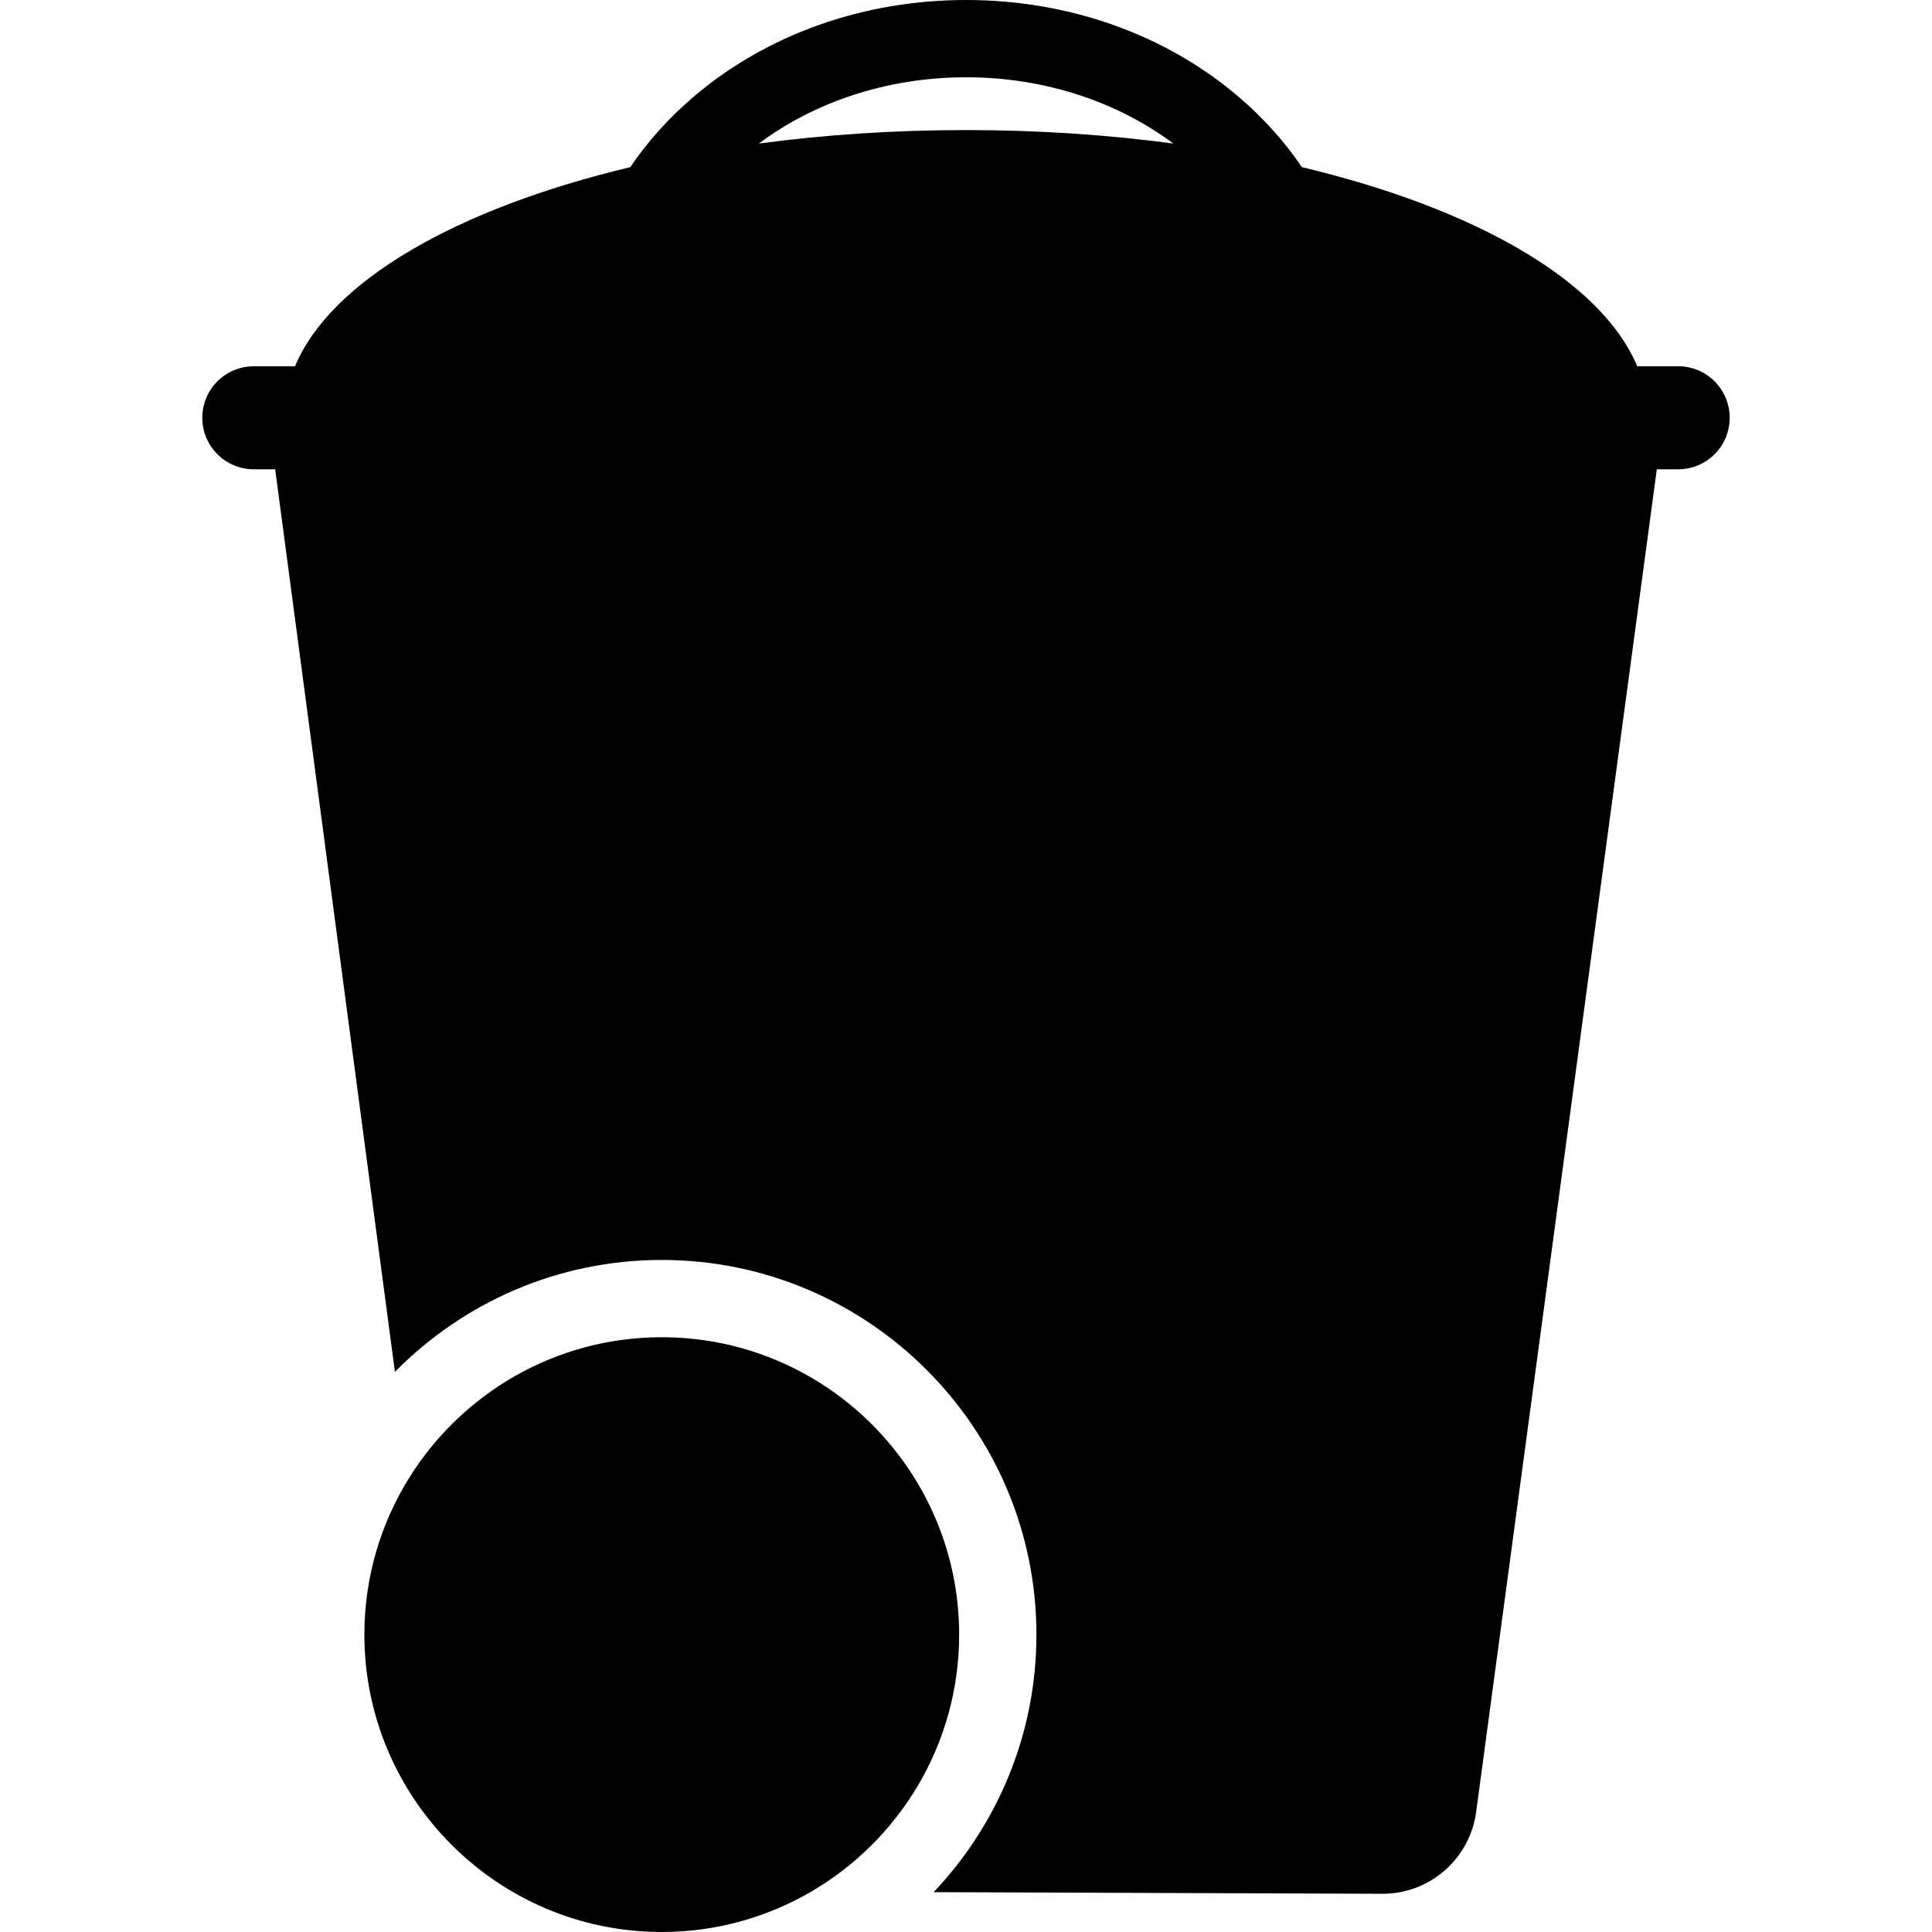
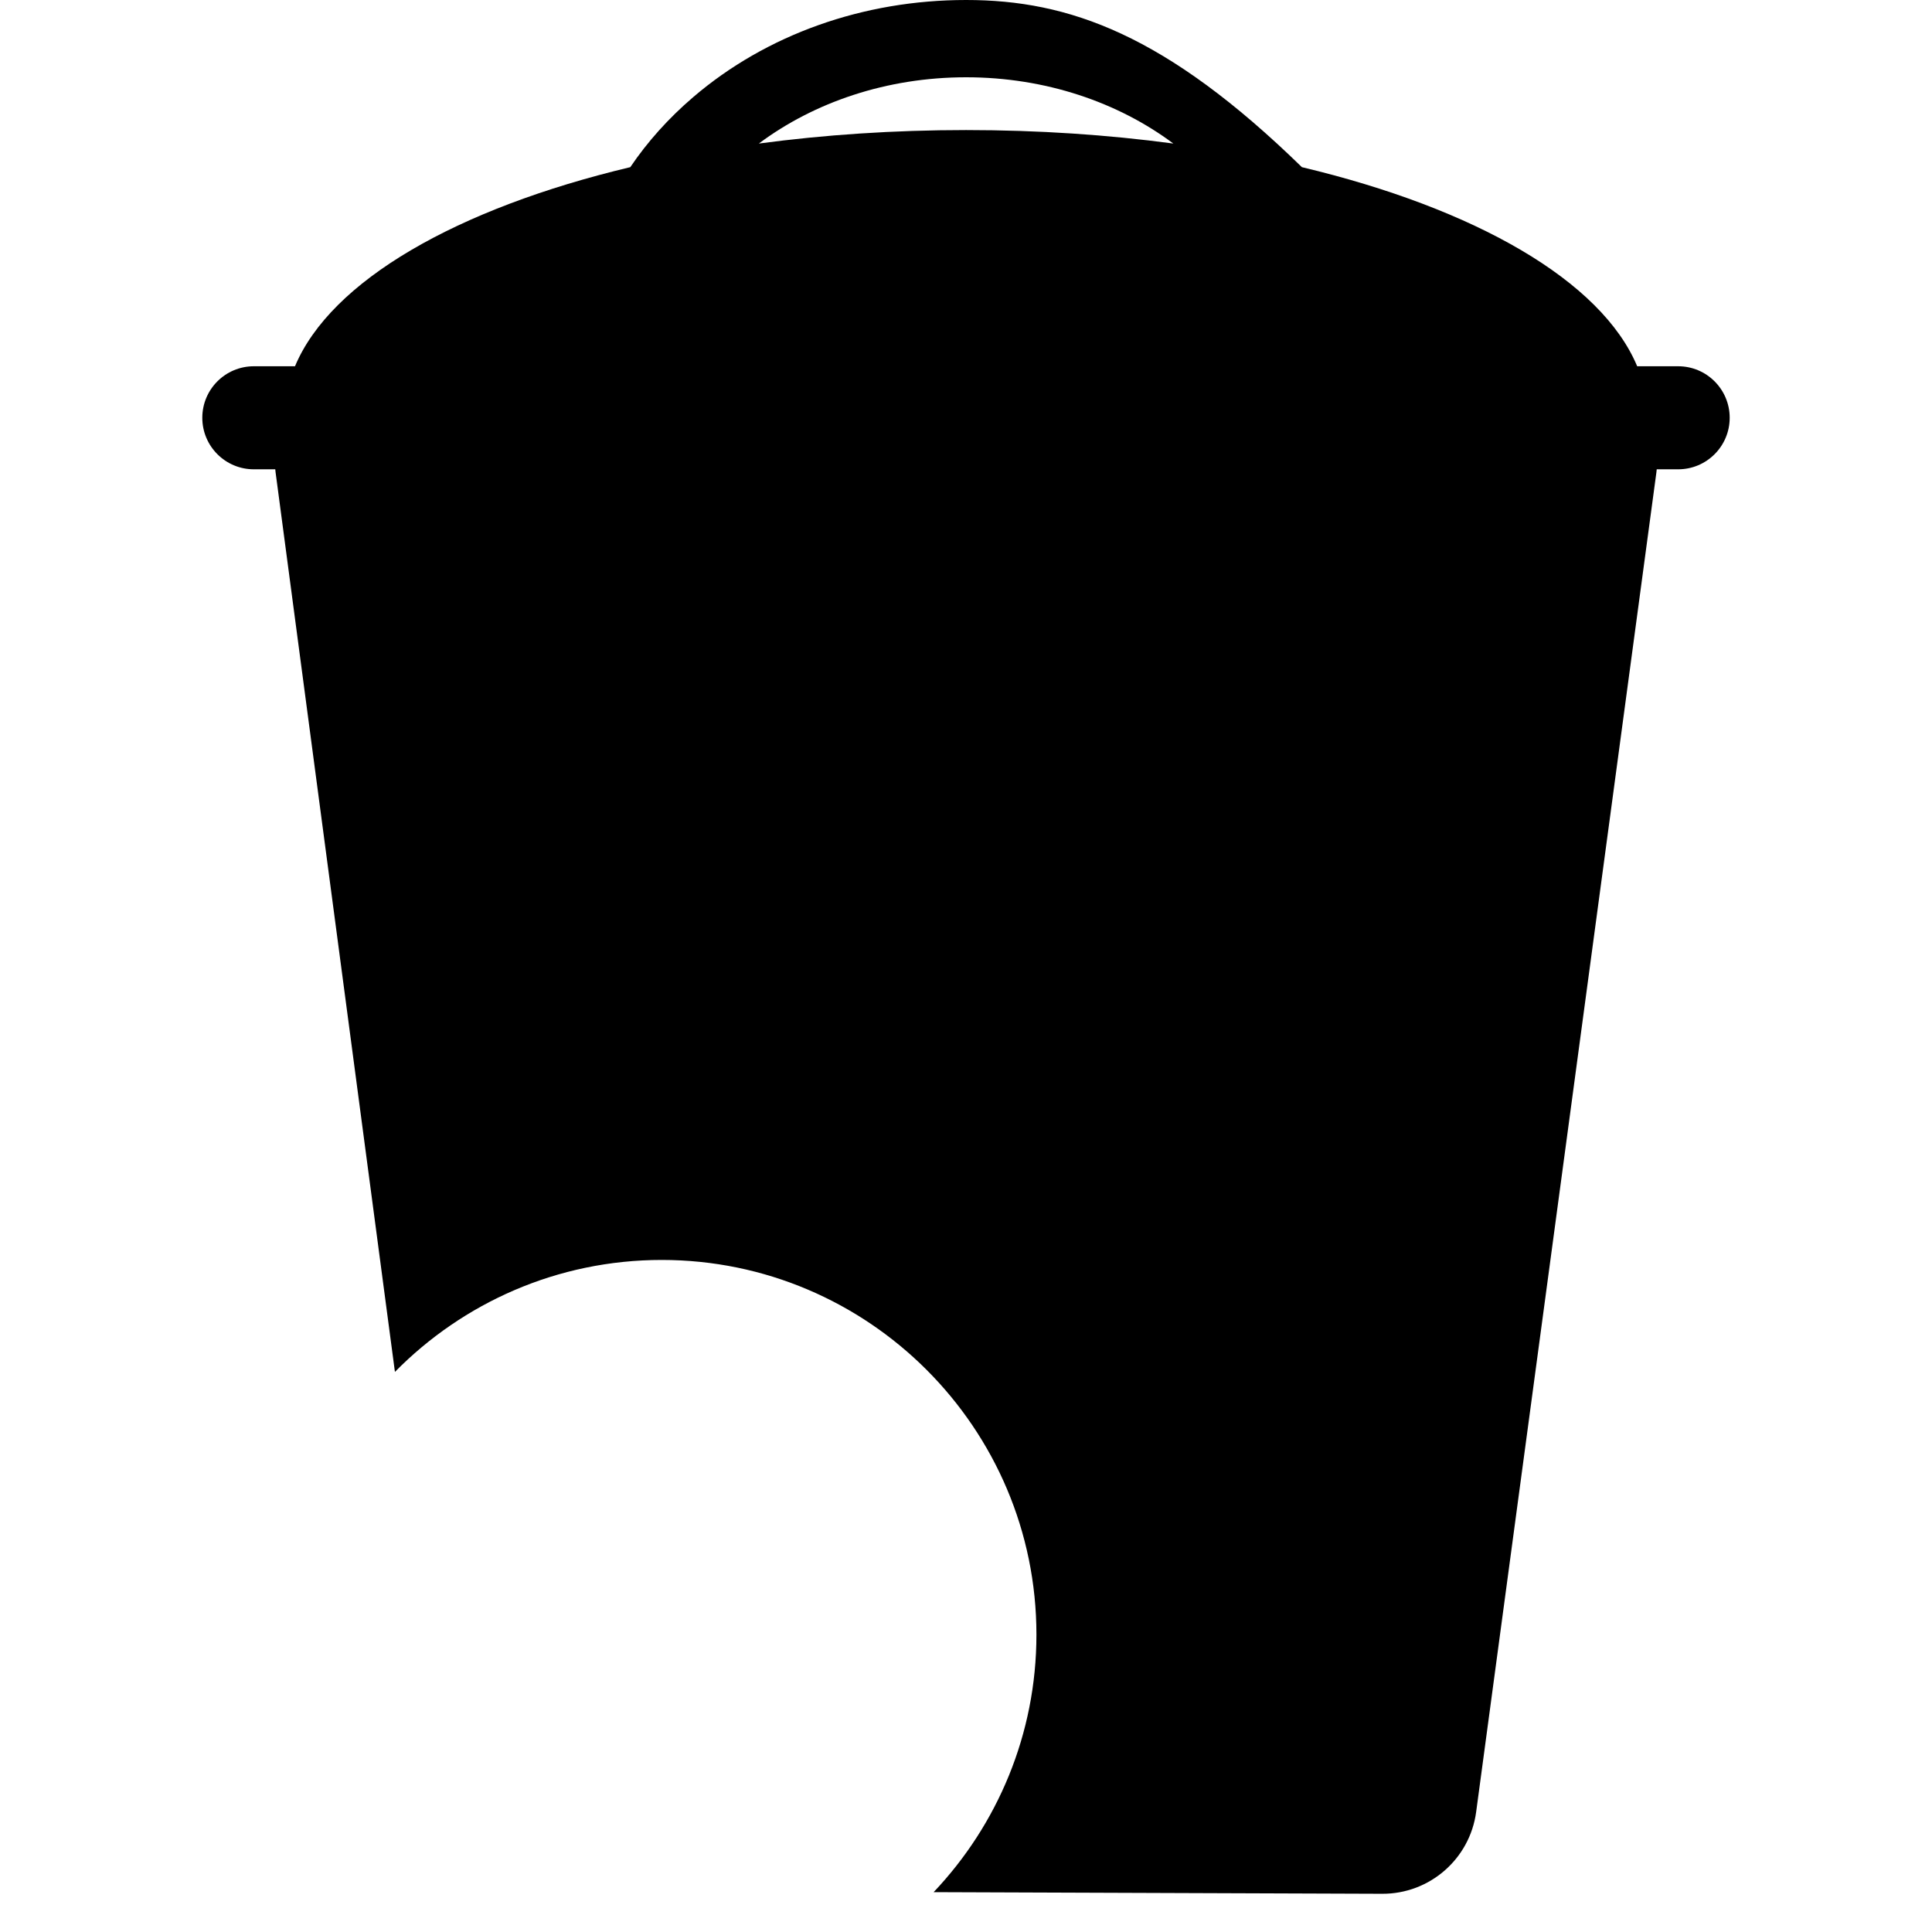
<svg xmlns="http://www.w3.org/2000/svg" version="1.1" id="Capa_1" x="0px" y="0px" width="750px" height="750px" viewBox="0 0 750 750" style="enable-background:new 0 0 750 750;" xml:space="preserve">
  <g>
    <g>
-       <path d="M314.868,734.356c34.343-20.026,57.475-57.262,57.475-99.802c0-63.656-51.789-115.445-115.445-115.445    c-41.376,0-77.732,21.885-98.118,54.683c-10.977,17.661-17.328,38.482-17.328,60.763C141.451,698.212,193.24,750,256.896,750    C278.013,750,297.82,744.296,314.868,734.356z" />
-       <path d="M98.535,182.183h8.324c0.039,0.389,0.071,0.778,0.123,1.168l46.328,349.215c26.397-26.808,63.082-43.457,103.587-43.457    c80.199,0,145.444,65.246,145.444,145.445c0,38.688-15.186,73.893-39.906,99.975l174.158,0.633    c18.398,0.066,33.994-13.521,36.447-31.755l69.967-519.988c0.055-0.414,0.09-0.824,0.131-1.236h8.326c11.045,0,20-8.955,20-20    s-8.955-20-20-20h-15.908c-13.879-33.159-62.807-61.247-130.16-77.291c-6.643-9.824-14.807-18.958-24.402-27.173    C452.582,13.396,414.951,0,375.037,0c-39.915,0-77.545,13.396-105.958,37.719c-9.596,8.215-17.759,17.349-24.403,27.173    c-67.351,16.044-116.28,44.131-130.16,77.291H98.535c-11.046,0-20,8.955-20,20S87.49,182.183,98.535,182.183z M375.037,30    c30.856,0,59.049,9.734,80.45,25.724c-25.371-3.396-52.396-5.236-80.45-5.236c-28.055,0-55.081,1.839-80.452,5.236    C315.987,39.734,344.179,30,375.037,30z" />
+       <path d="M98.535,182.183h8.324c0.039,0.389,0.071,0.778,0.123,1.168l46.328,349.215c26.397-26.808,63.082-43.457,103.587-43.457    c80.199,0,145.444,65.246,145.444,145.445c0,38.688-15.186,73.893-39.906,99.975l174.158,0.633    c18.398,0.066,33.994-13.521,36.447-31.755l69.967-519.988c0.055-0.414,0.09-0.824,0.131-1.236h8.326c11.045,0,20-8.955,20-20    s-8.955-20-20-20h-15.908c-13.879-33.159-62.807-61.247-130.16-77.291C452.582,13.396,414.951,0,375.037,0c-39.915,0-77.545,13.396-105.958,37.719c-9.596,8.215-17.759,17.349-24.403,27.173    c-67.351,16.044-116.28,44.131-130.16,77.291H98.535c-11.046,0-20,8.955-20,20S87.49,182.183,98.535,182.183z M375.037,30    c30.856,0,59.049,9.734,80.45,25.724c-25.371-3.396-52.396-5.236-80.45-5.236c-28.055,0-55.081,1.839-80.452,5.236    C315.987,39.734,344.179,30,375.037,30z" />
    </g>
  </g>
  <g>
</g>
  <g>
</g>
  <g>
</g>
  <g>
</g>
  <g>
</g>
  <g>
</g>
  <g>
</g>
  <g>
</g>
  <g>
</g>
  <g>
</g>
  <g>
</g>
  <g>
</g>
  <g>
</g>
  <g>
</g>
  <g>
</g>
</svg>